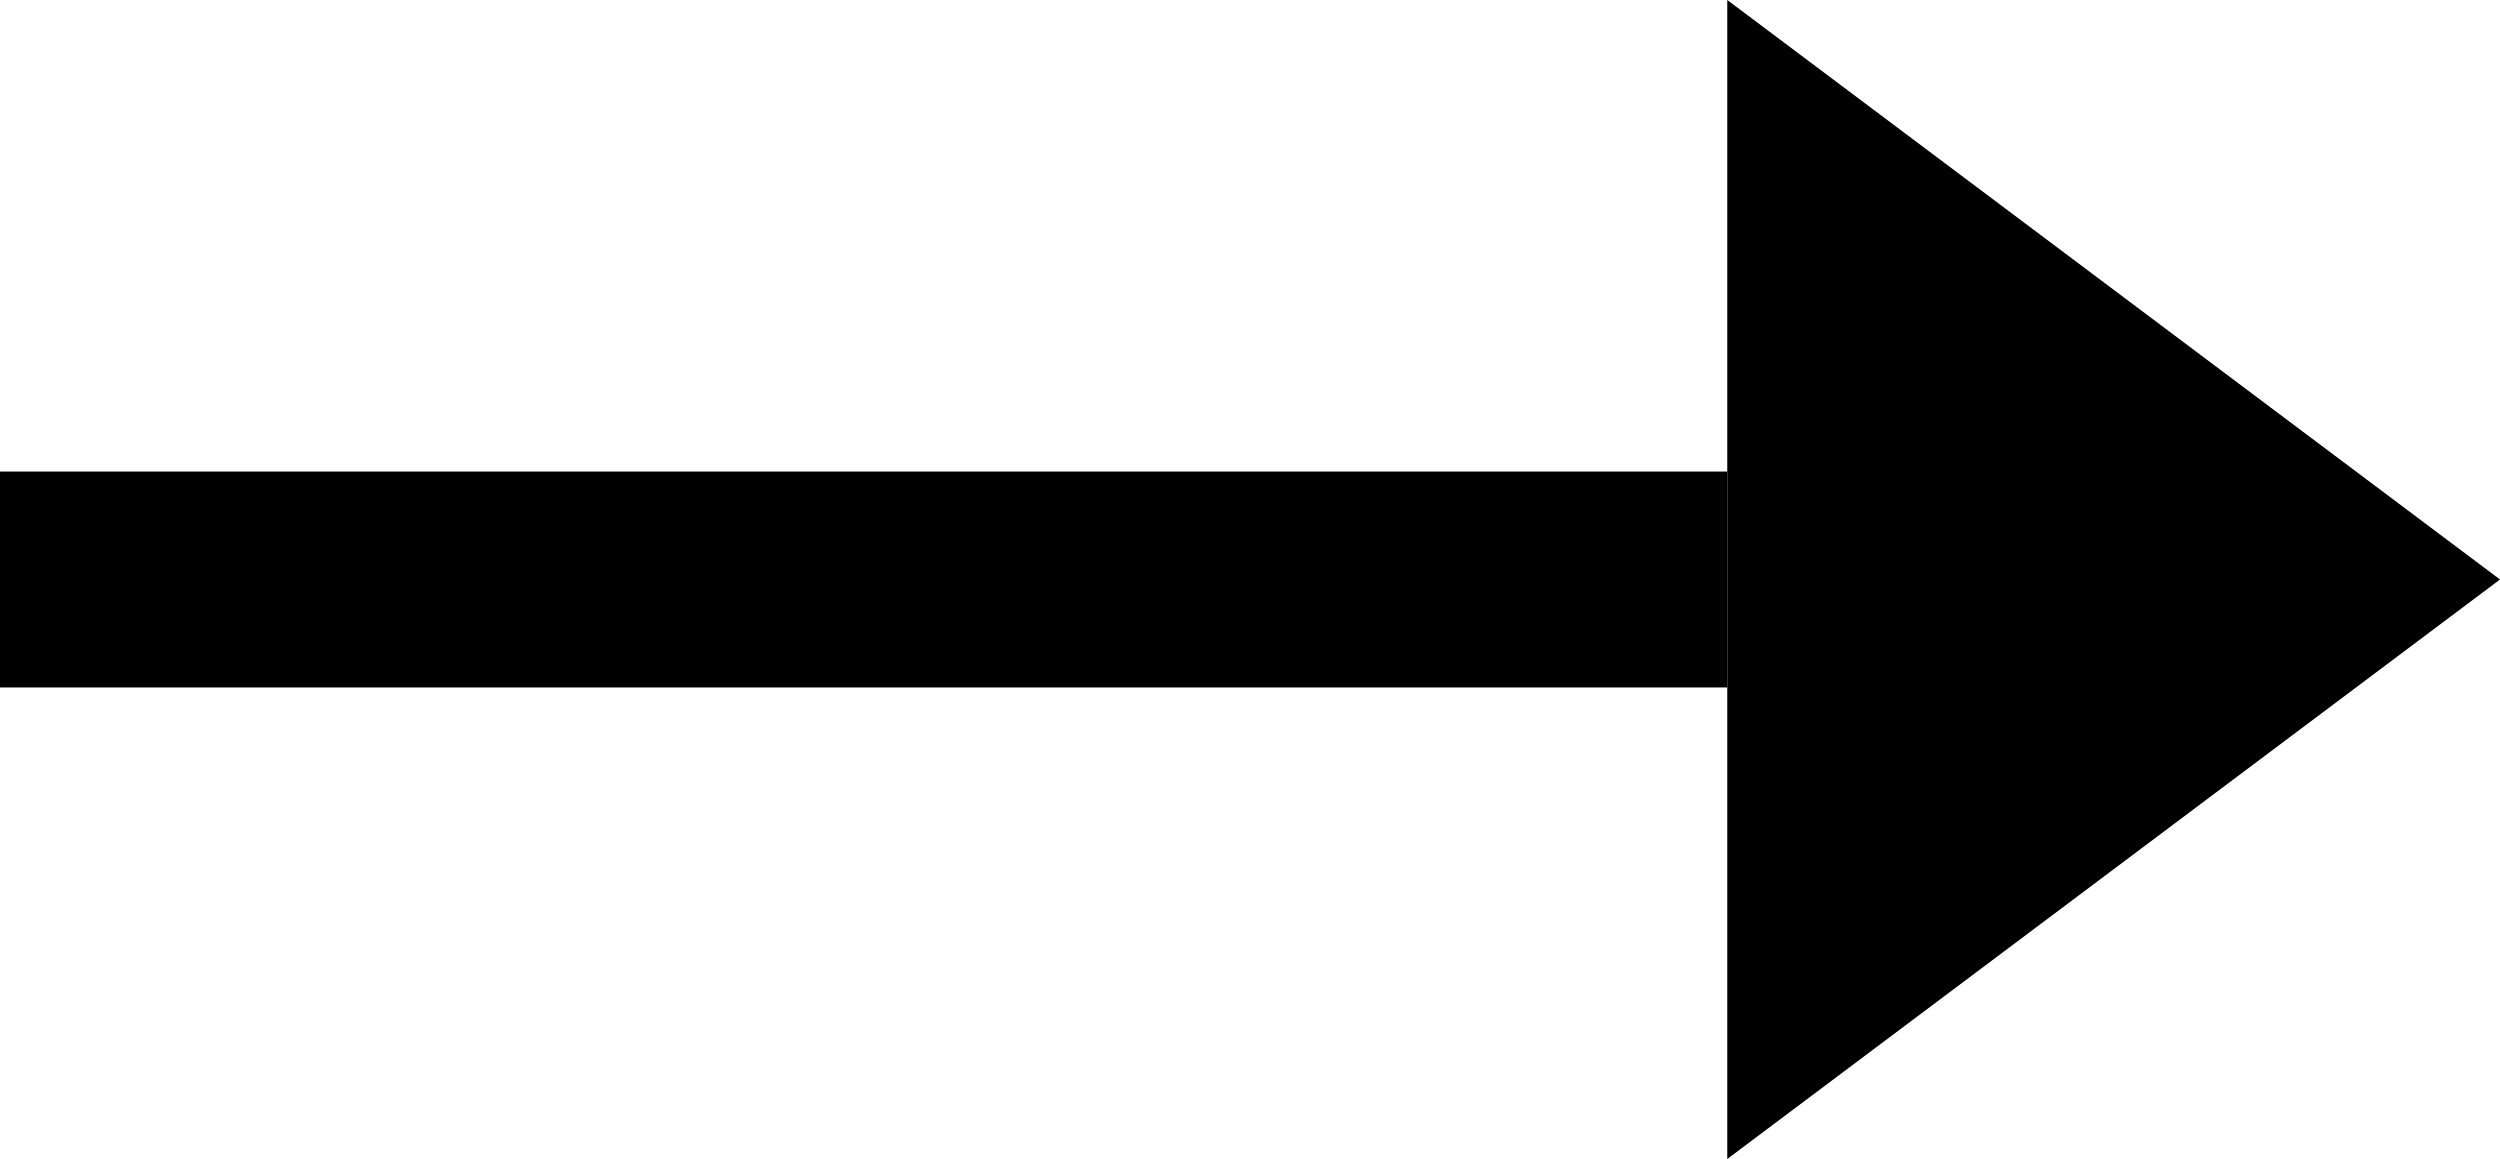
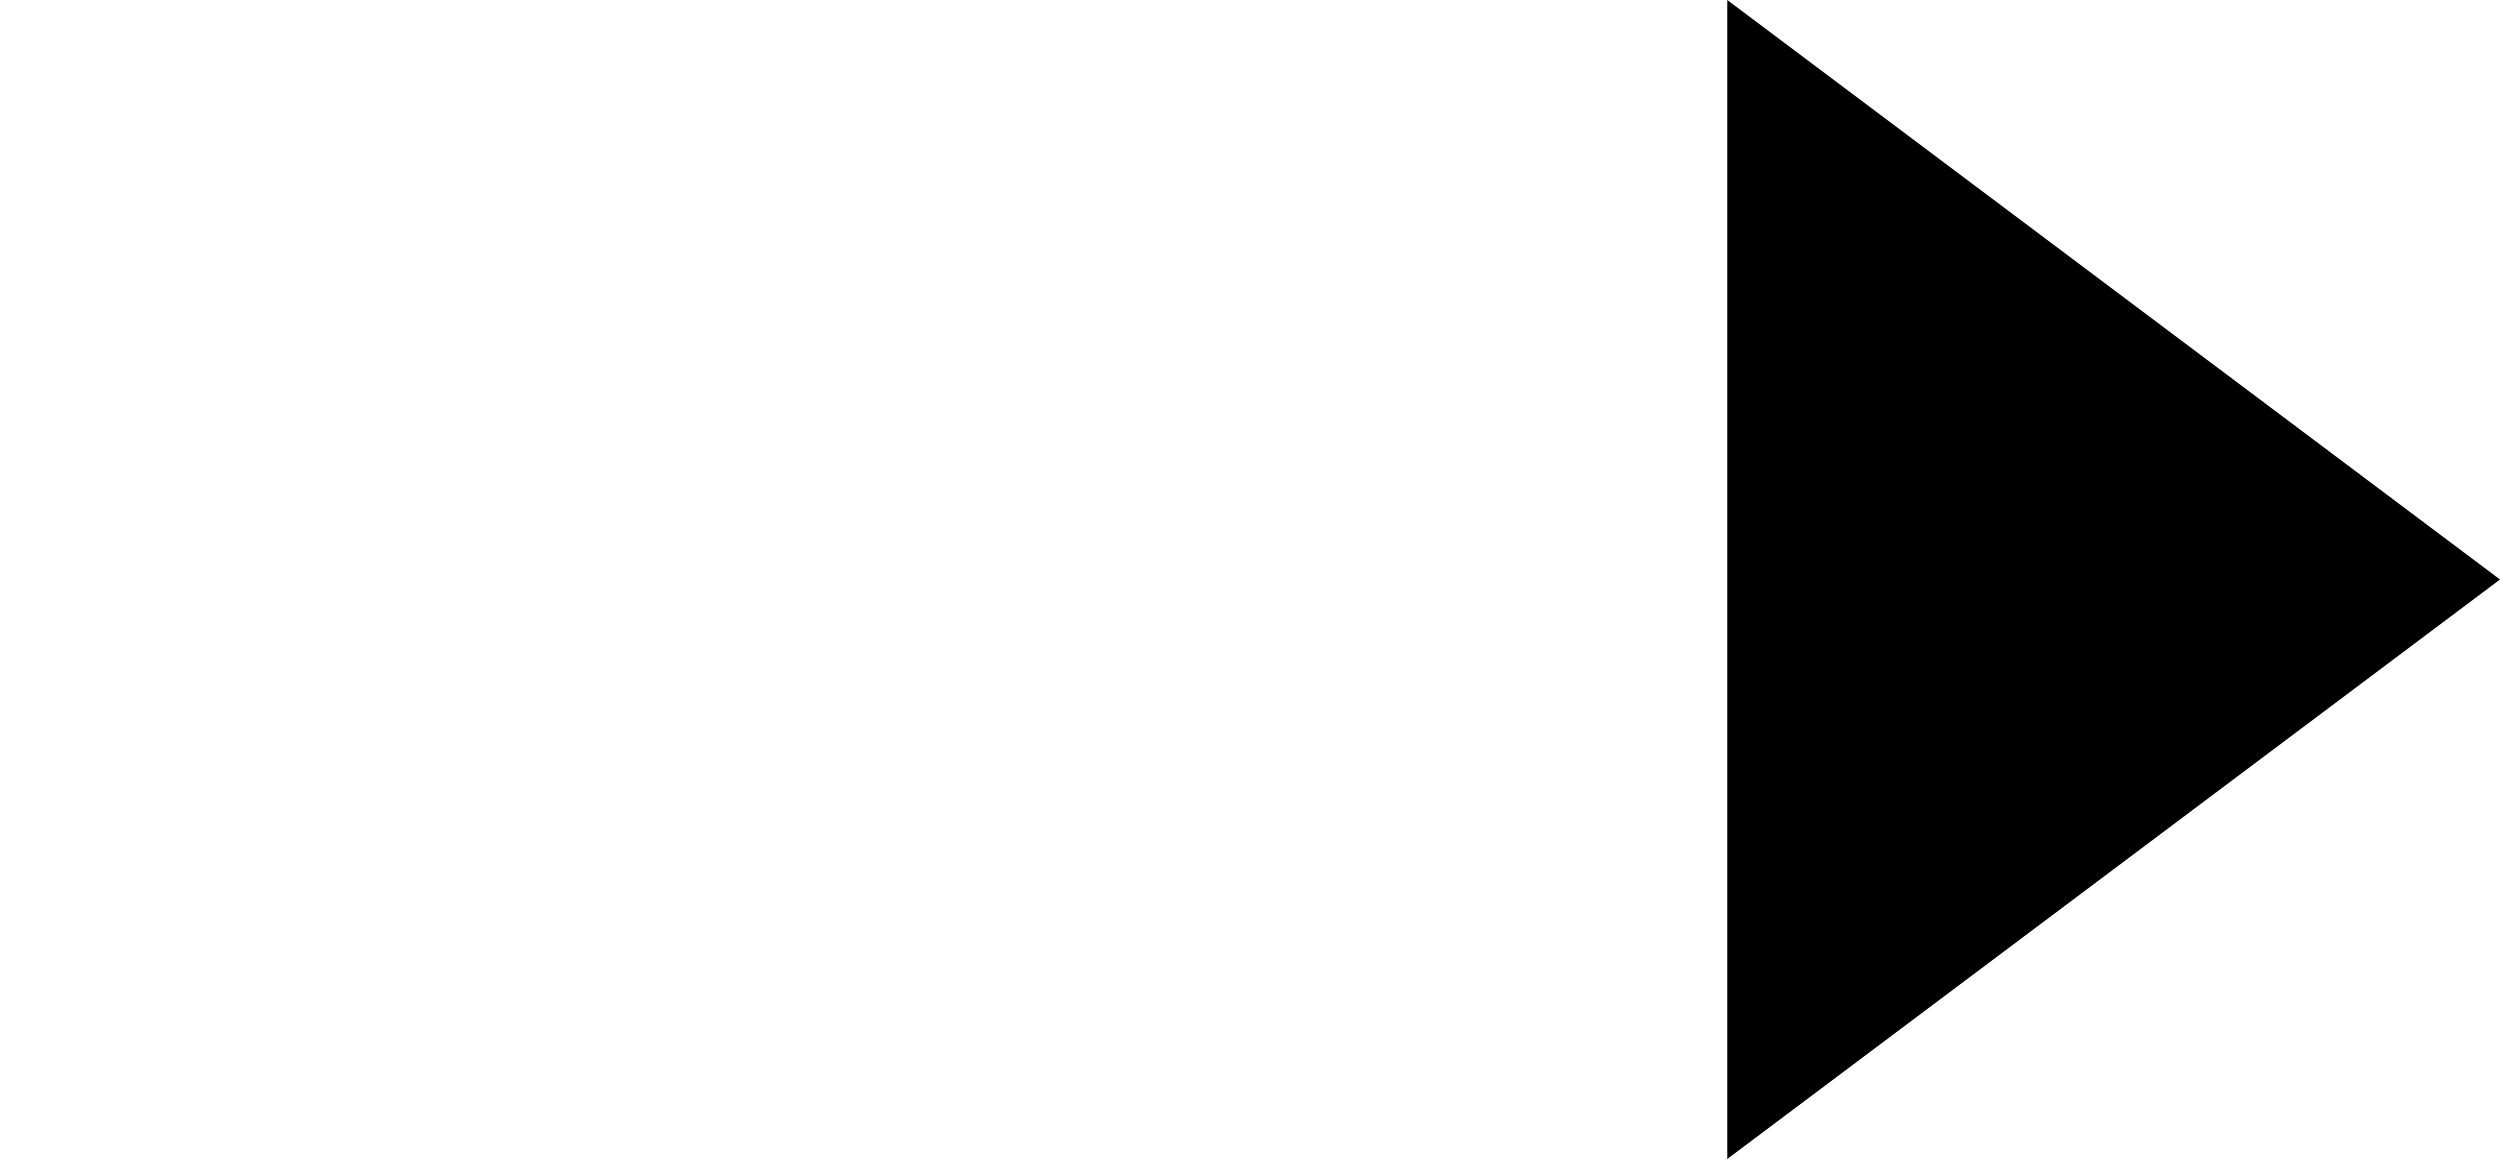
<svg xmlns="http://www.w3.org/2000/svg" width="11.579" height="5.368" viewBox="0 0 11.579 5.368">
  <g id="arrow" transform="translate(-1252.5 -1185.816)">
    <path id="Polygon_1" data-name="Polygon 1" d="M2.684,0,5.368,3.579H0Z" transform="translate(1264.079 1185.816) rotate(90)" />
-     <line id="Line_1" data-name="Line 1" x2="8" transform="translate(1252.5 1188.5)" fill="none" stroke="#000" stroke-width="1" />
  </g>
</svg>